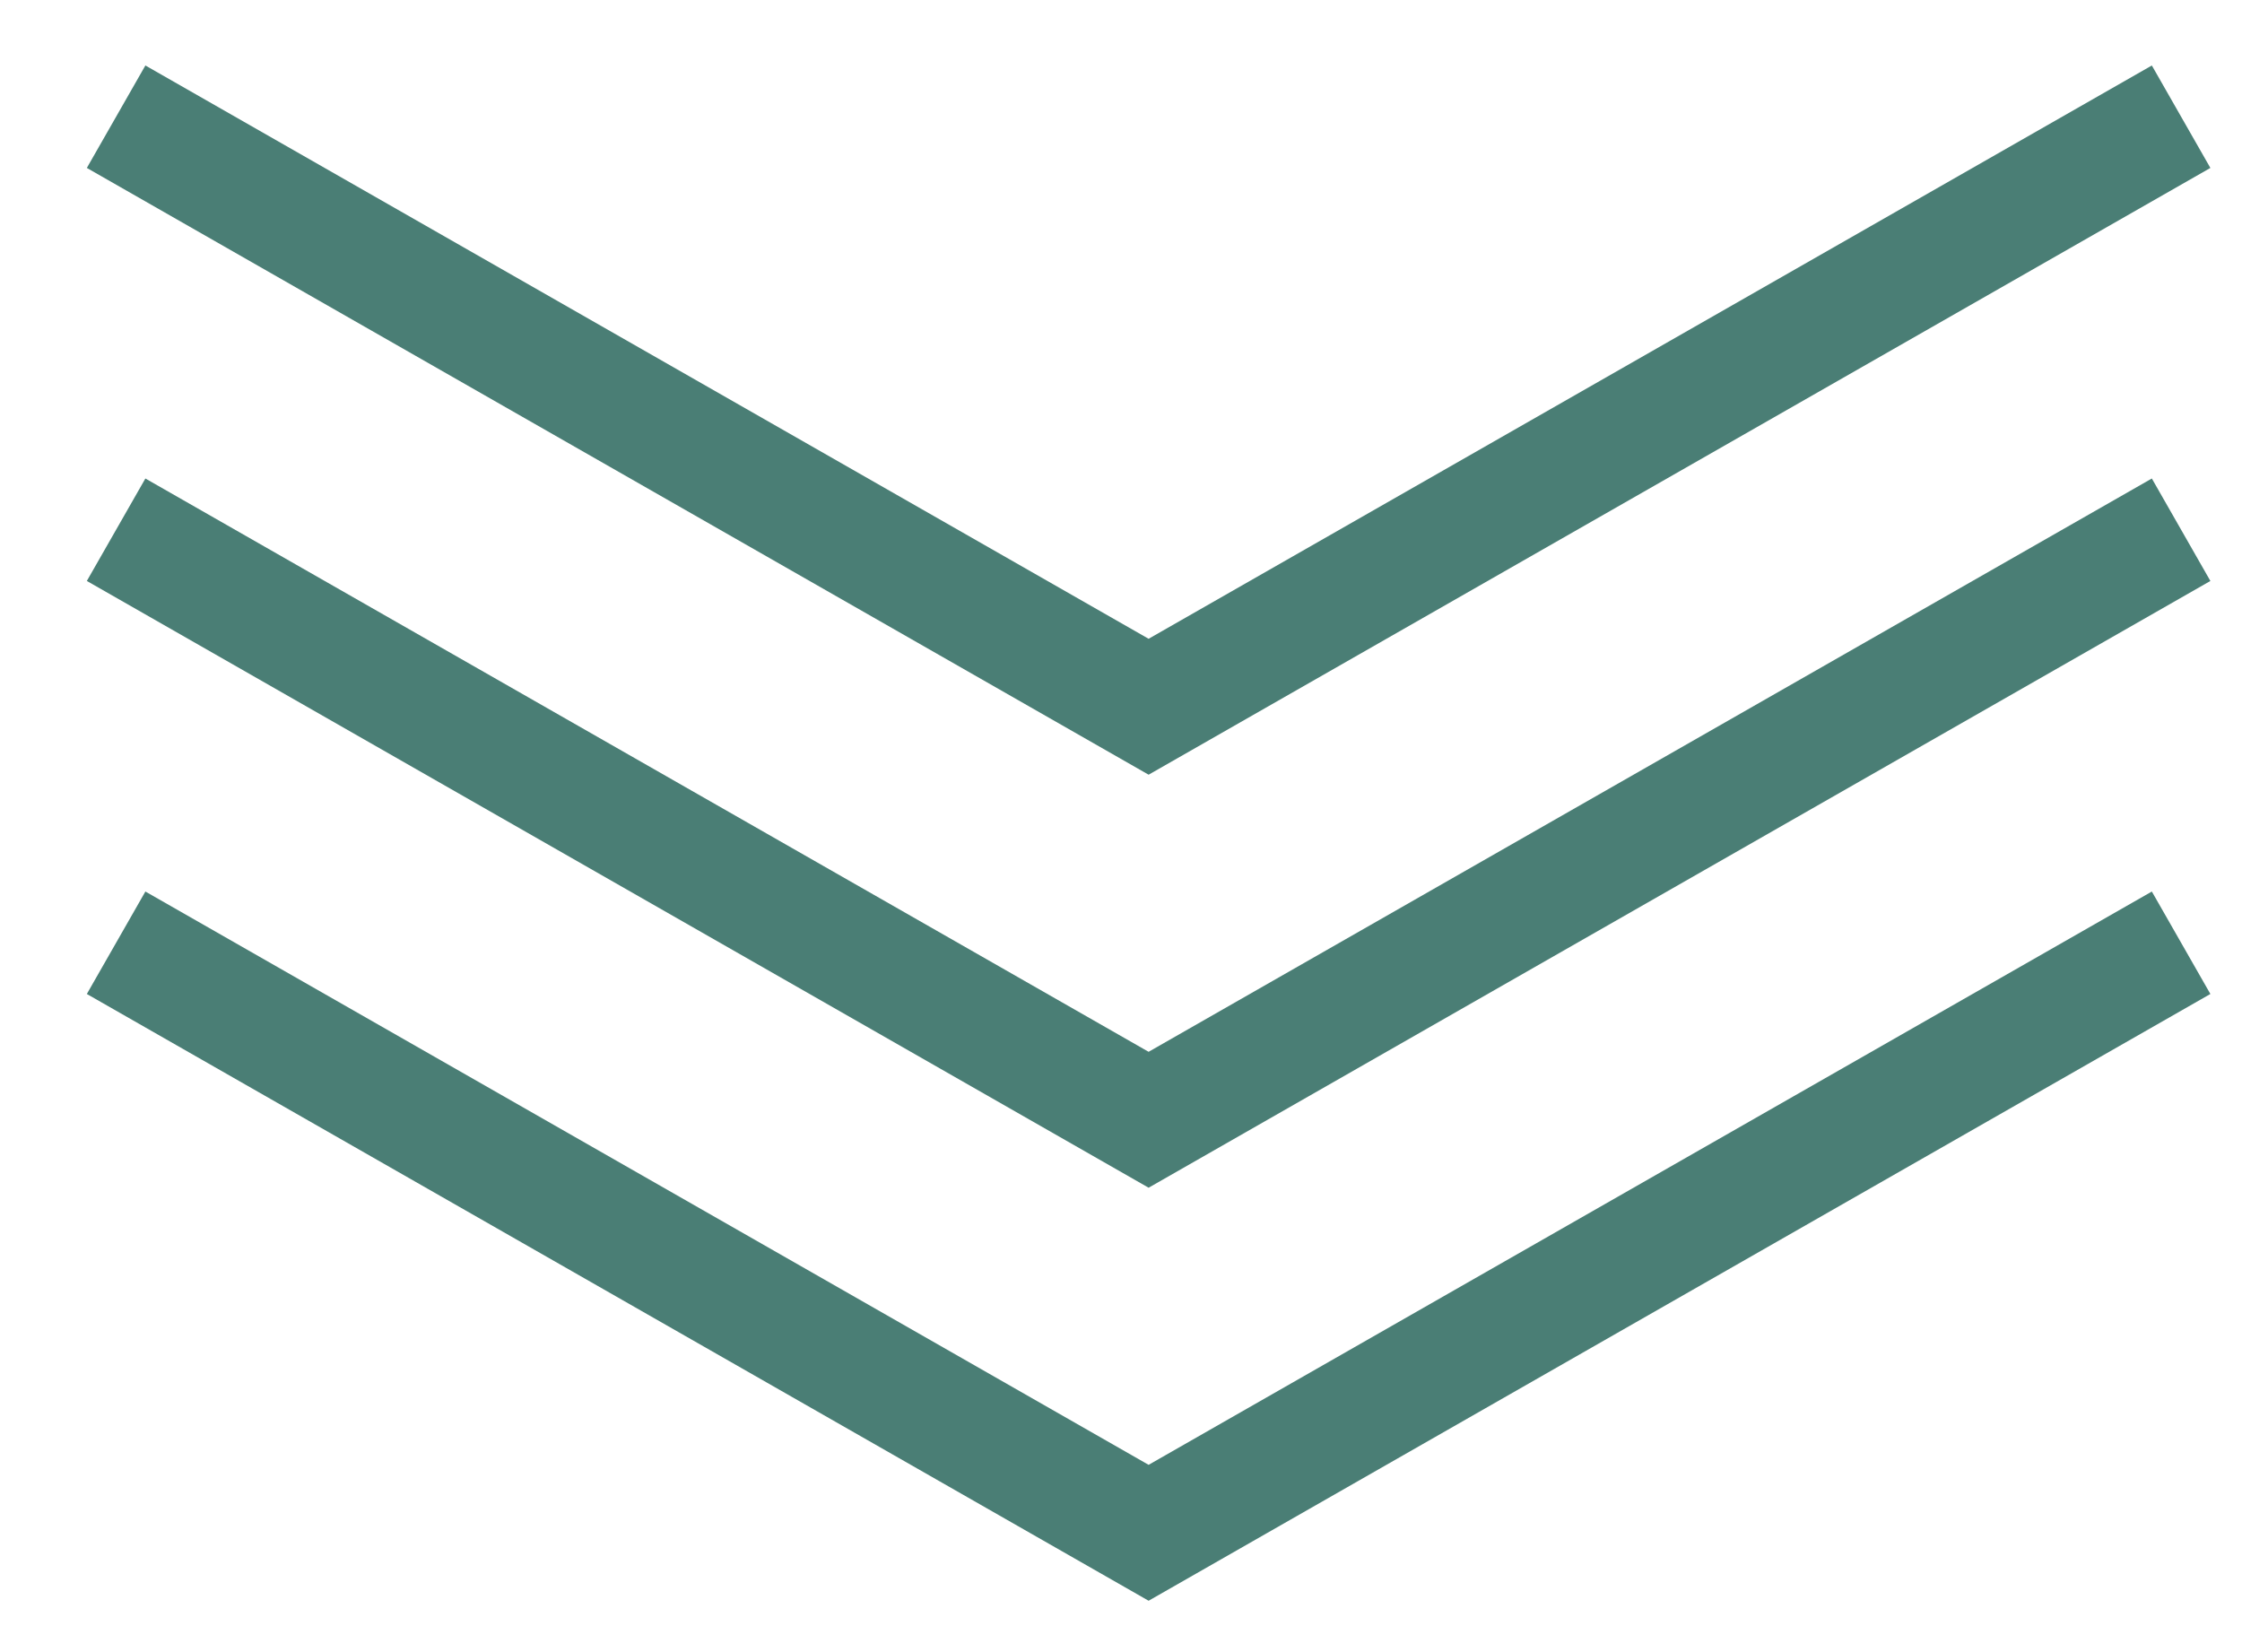
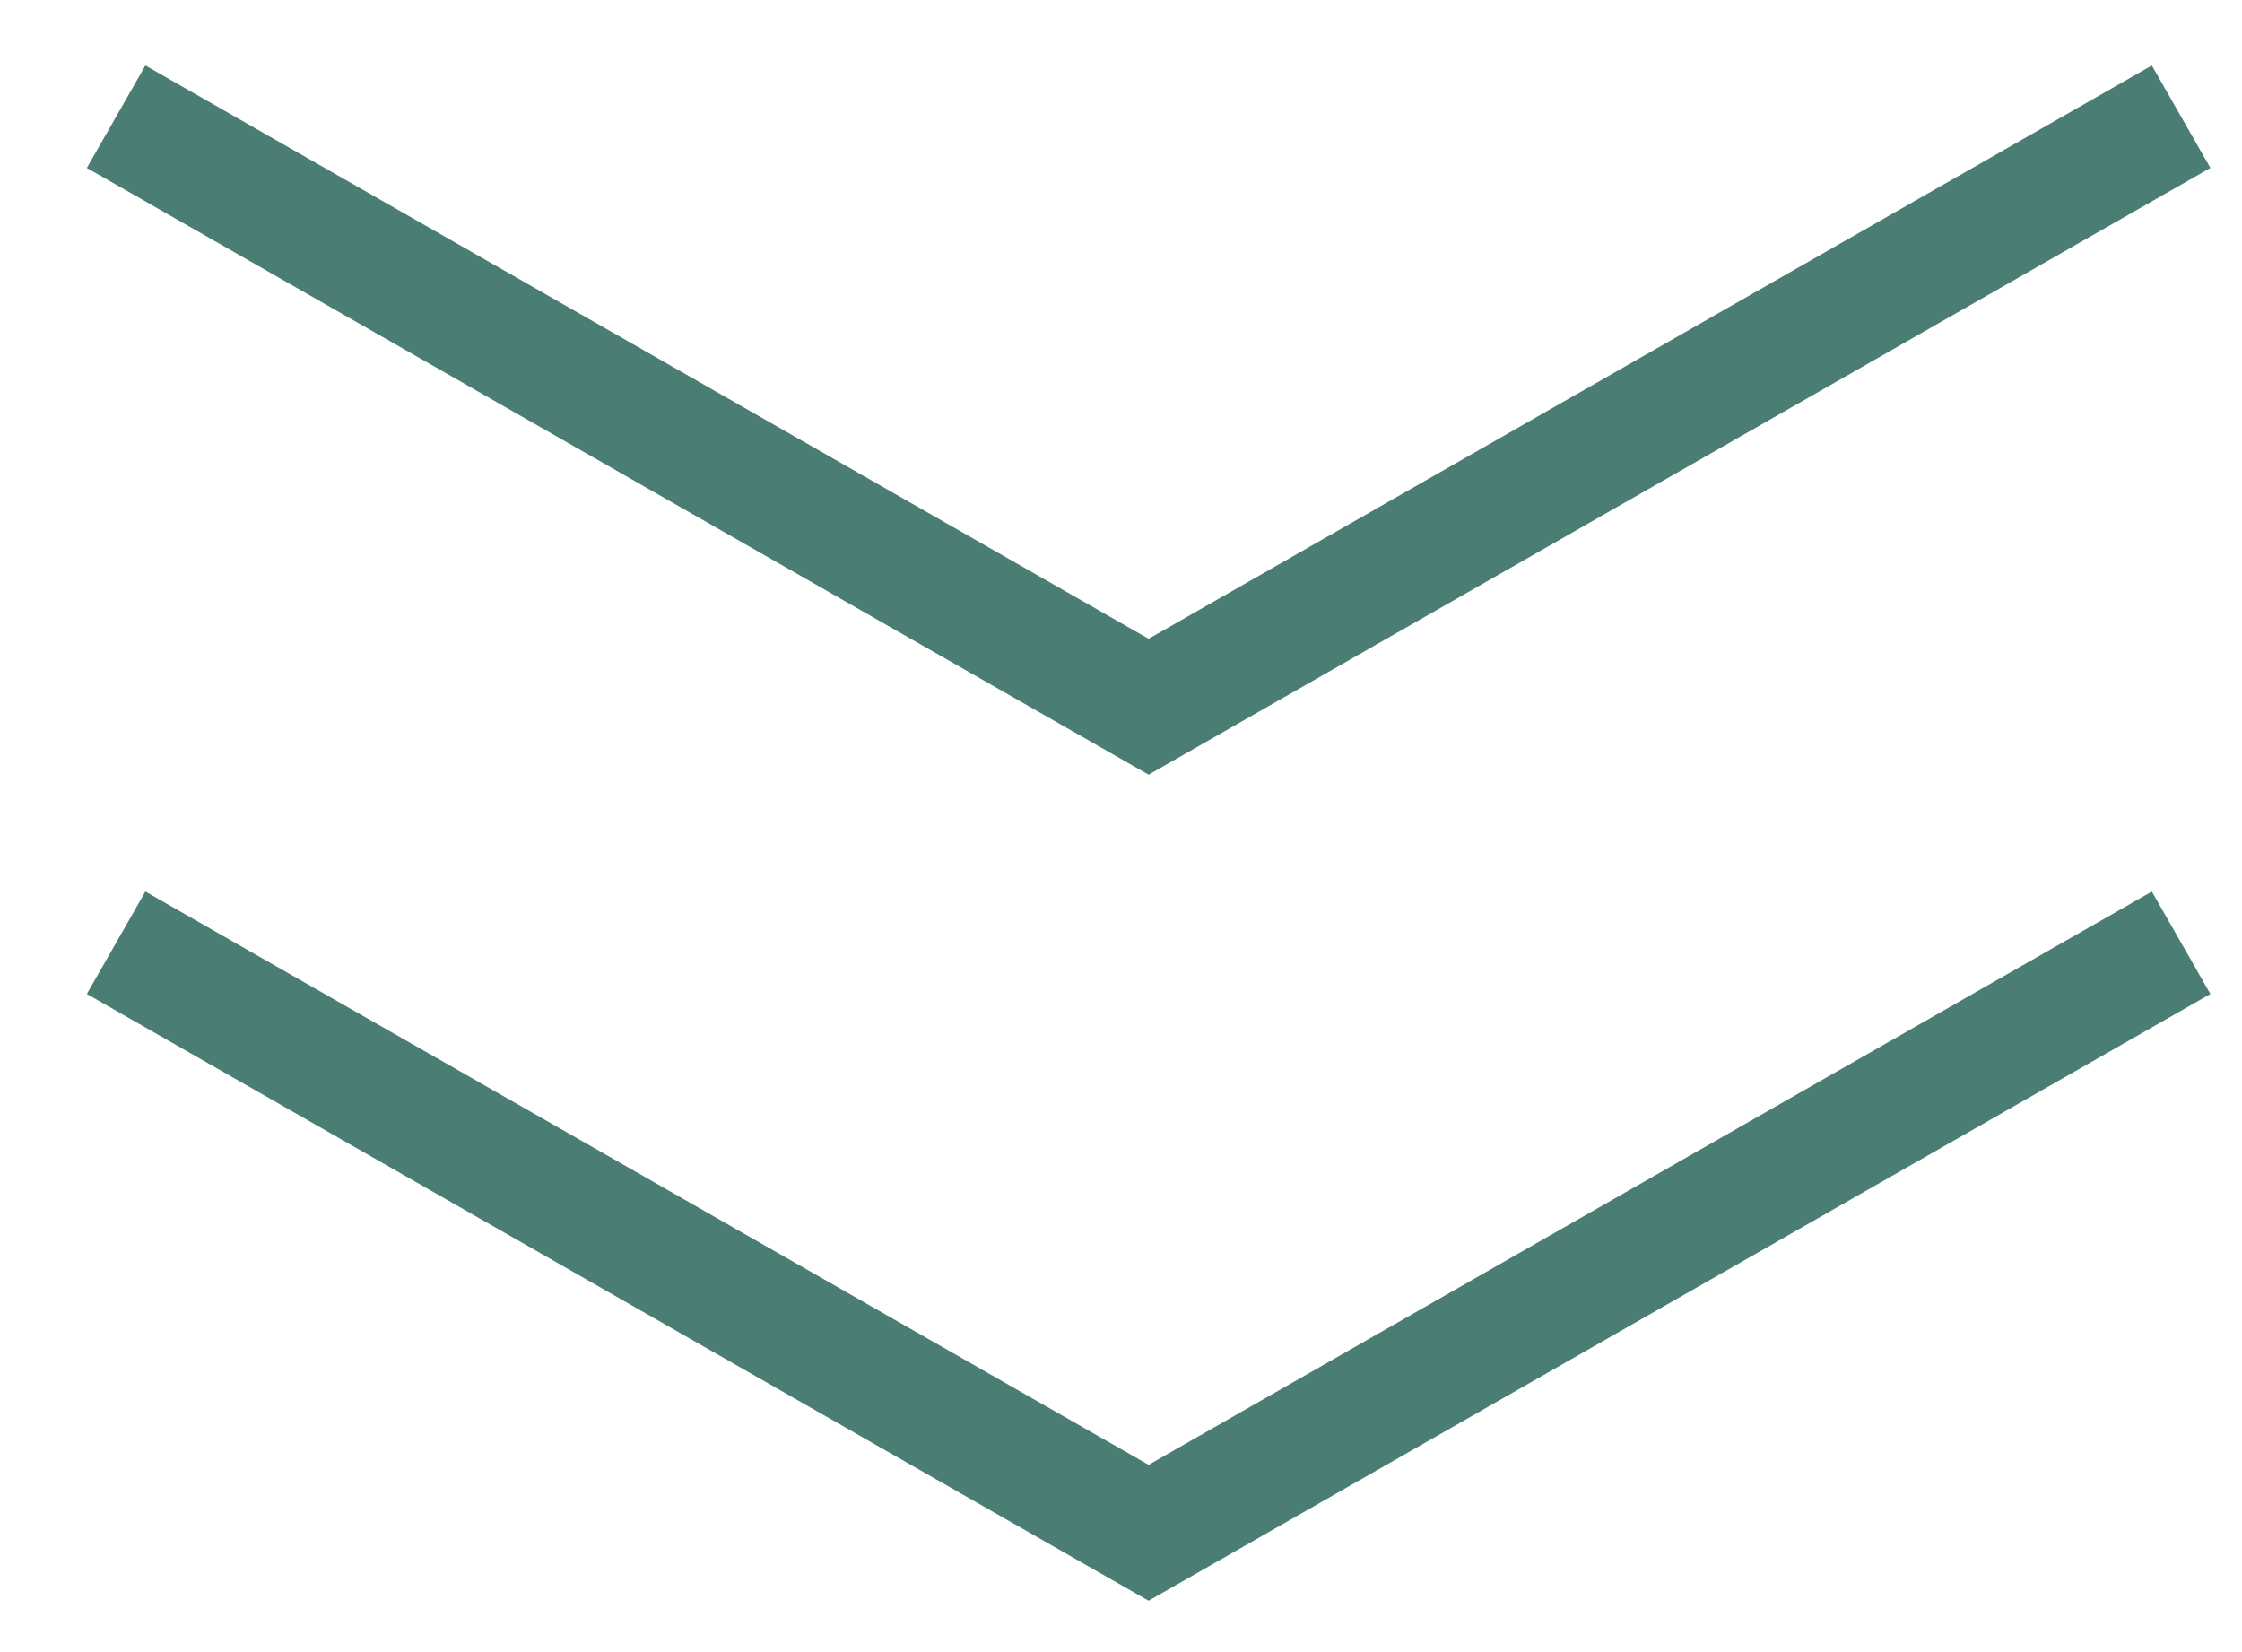
<svg xmlns="http://www.w3.org/2000/svg" width="19" height="14" viewBox="0 0 19 14" fill="none">
  <path d="M0.984 0.989L9.734 5.989L18.484 0.989" stroke="#4A7E75" />
-   <path d="M0.984 4.489L9.734 9.489L18.484 4.489" stroke="#4A7E75" />
  <path d="M0.984 7.989L9.734 12.989L18.484 7.989" stroke="#4A7E75" />
</svg>